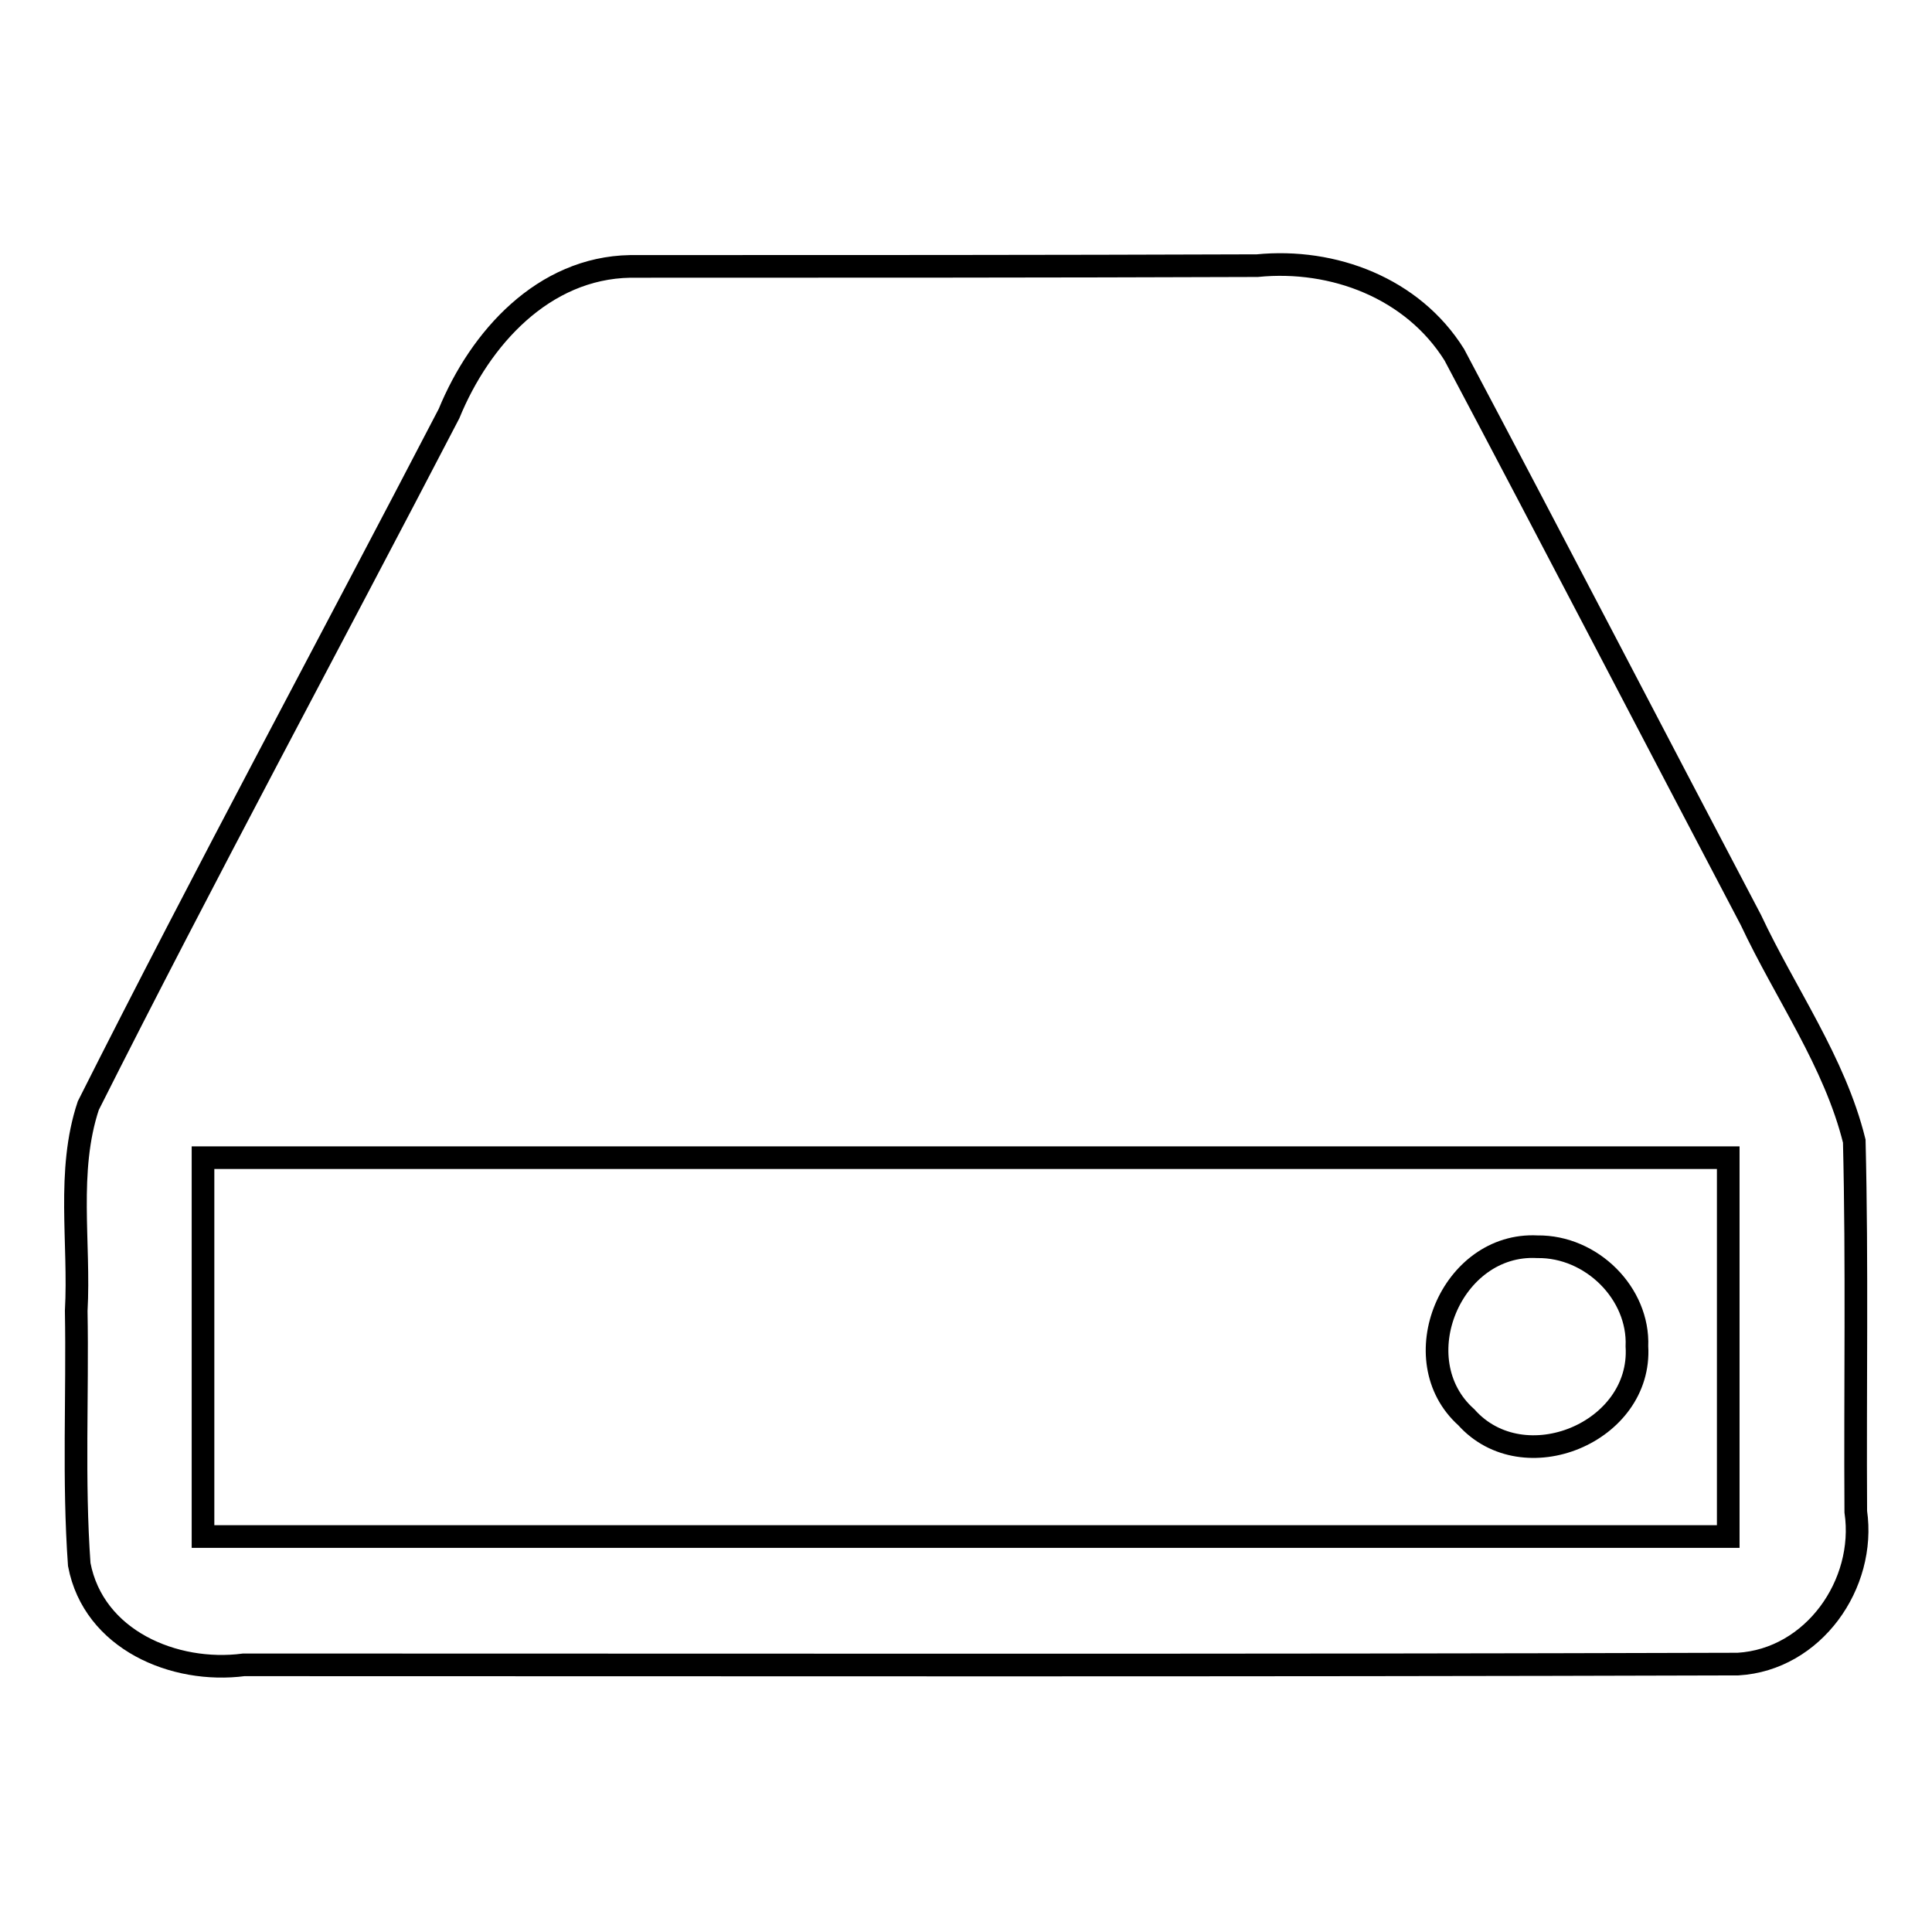
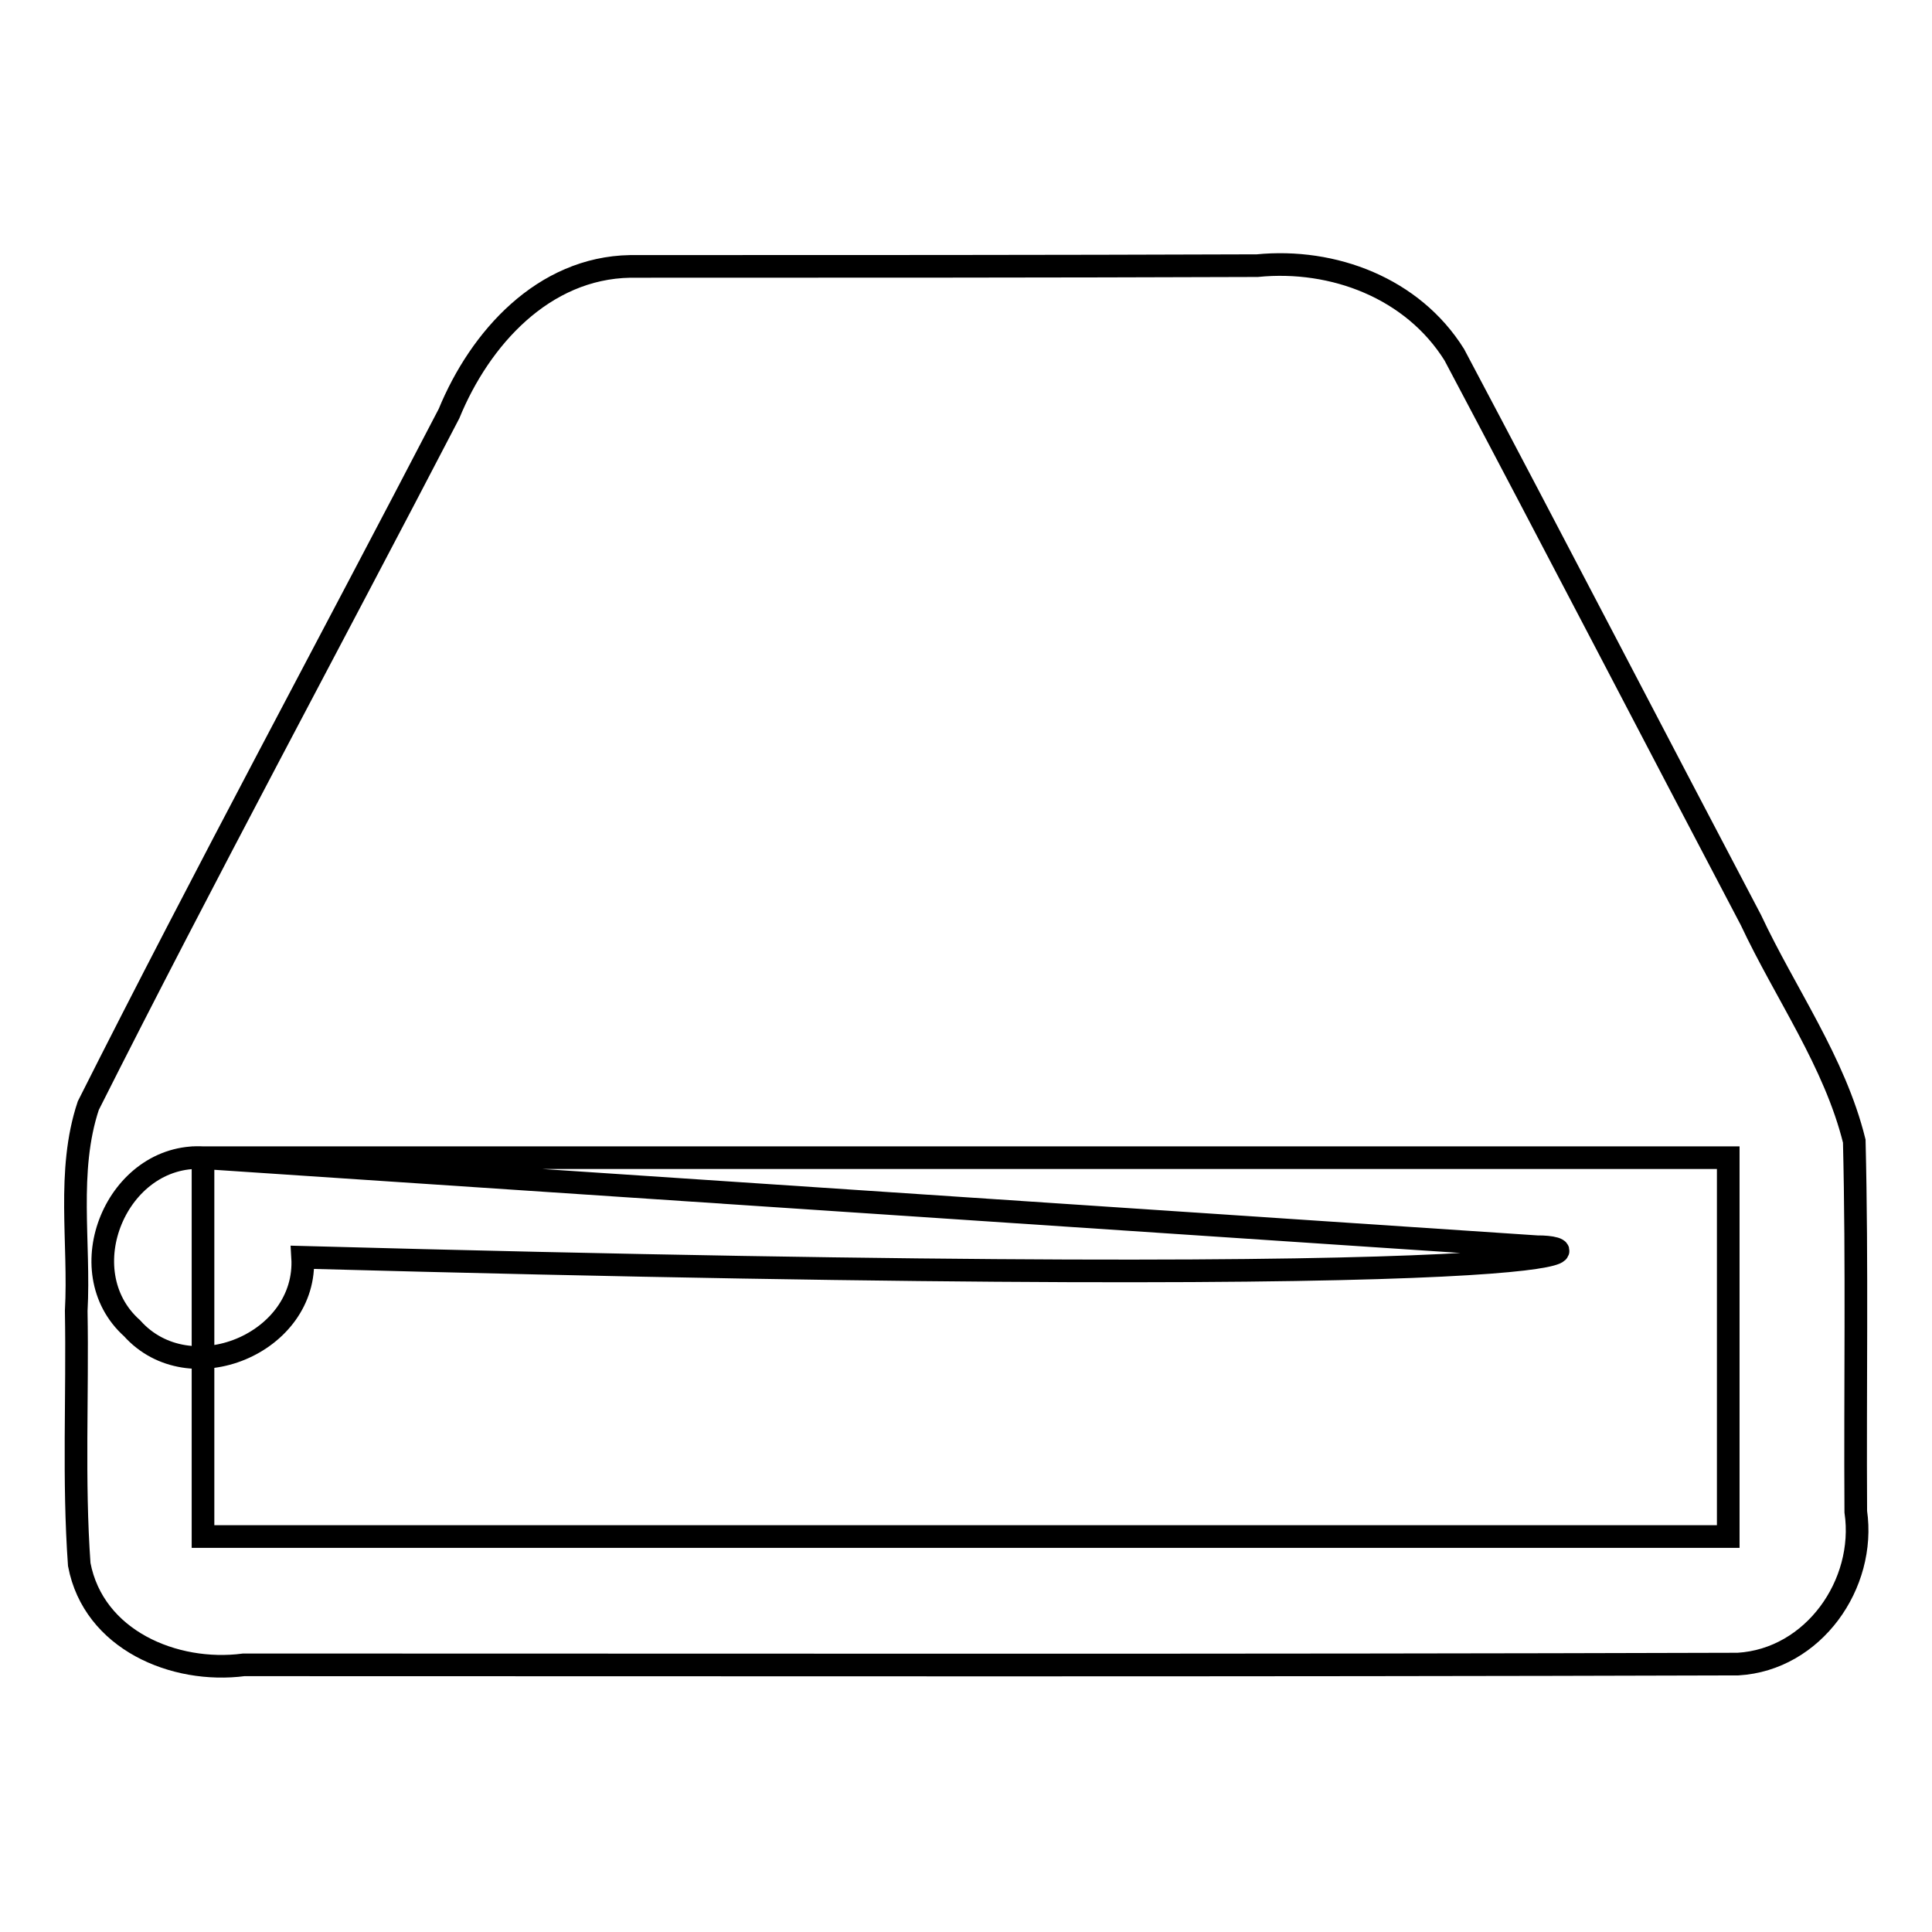
<svg xmlns="http://www.w3.org/2000/svg" version="1.1" x="0px" y="0px" viewBox="0 0 256 256" enable-background="new 0 0 256 256" xml:space="preserve">
  <g>
    <g>
-       <path stroke-width="3" fill-opacity="0" stroke="#000000" d="M83.5,35.3c-11.5,0.2-19.9,9.5-24,19.5c-15.9,30.6-32.3,60.9-47.8,91.7c-2.9,8.7-1.1,18.2-1.6,27.2c0.2,11.2-0.4,22.4,0.4,33.6c1.9,10,12.6,14.5,21.8,13.3c66,0,132,0.1,198-0.1c10-0.6,17-10.6,15.6-20.2c-0.1-16.3,0.2-32.7-0.2-49.1c-2.6-10.5-9.1-19.5-13.7-29.3c-13.1-24.9-26.1-50-39.3-74.9c-5.5-8.8-16-12.8-26.1-11.8C138.9,35.3,111.2,35.3,83.5,35.3L83.5,35.3z M26.9,153.4c67.4,0,134.7,0,202.1,0c0,16.7,0,33.4,0,50.2c-67.4,0-134.7,0-202.1,0C26.9,186.8,26.9,170.1,26.9,153.4L26.9,153.4z M203.7,165.2c-11.4-0.6-17.9,15-9.4,22.6c7.6,8.5,23.3,2,22.6-9.4C217.2,171.4,210.9,165.1,203.7,165.2z" />
+       <path stroke-width="3" fill-opacity="0" stroke="#000000" d="M83.5,35.3c-11.5,0.2-19.9,9.5-24,19.5c-15.9,30.6-32.3,60.9-47.8,91.7c-2.9,8.7-1.1,18.2-1.6,27.2c0.2,11.2-0.4,22.4,0.4,33.6c1.9,10,12.6,14.5,21.8,13.3c66,0,132,0.1,198-0.1c10-0.6,17-10.6,15.6-20.2c-0.1-16.3,0.2-32.7-0.2-49.1c-2.6-10.5-9.1-19.5-13.7-29.3c-13.1-24.9-26.1-50-39.3-74.9c-5.5-8.8-16-12.8-26.1-11.8C138.9,35.3,111.2,35.3,83.5,35.3L83.5,35.3z M26.9,153.4c67.4,0,134.7,0,202.1,0c0,16.7,0,33.4,0,50.2c-67.4,0-134.7,0-202.1,0C26.9,186.8,26.9,170.1,26.9,153.4L26.9,153.4z c-11.4-0.6-17.9,15-9.4,22.6c7.6,8.5,23.3,2,22.6-9.4C217.2,171.4,210.9,165.1,203.7,165.2z" />
    </g>
  </g>
</svg>